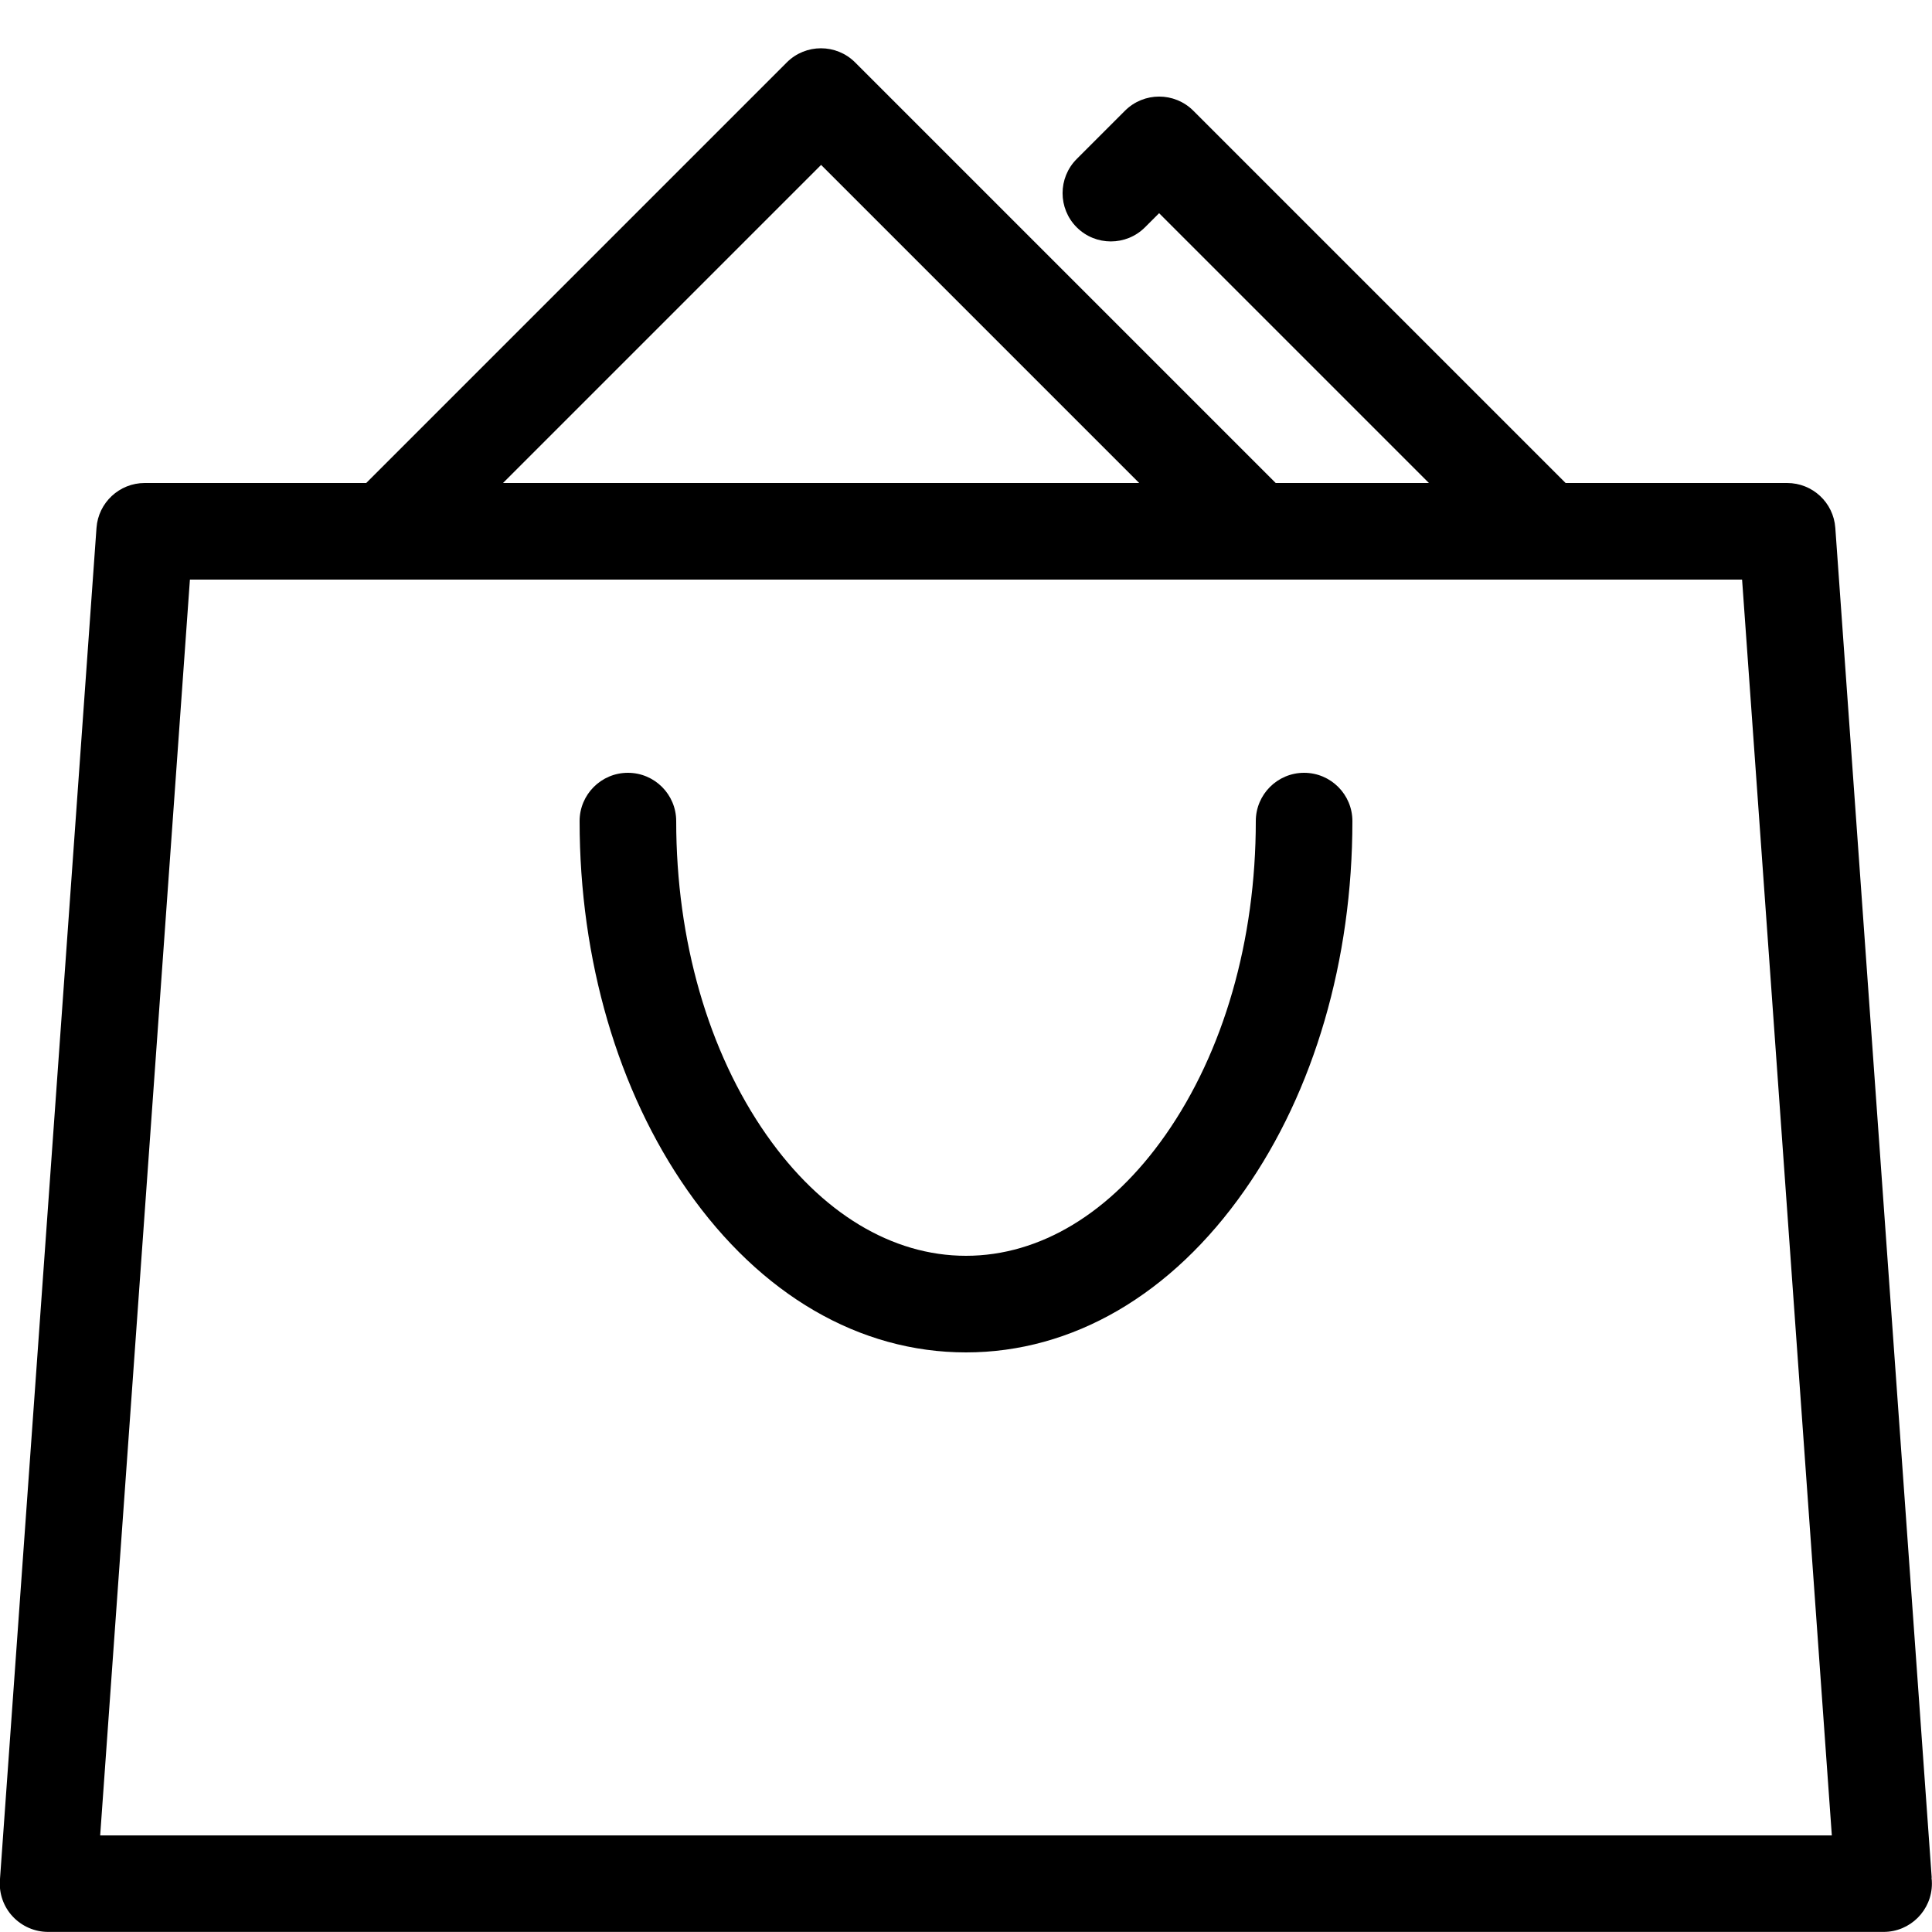
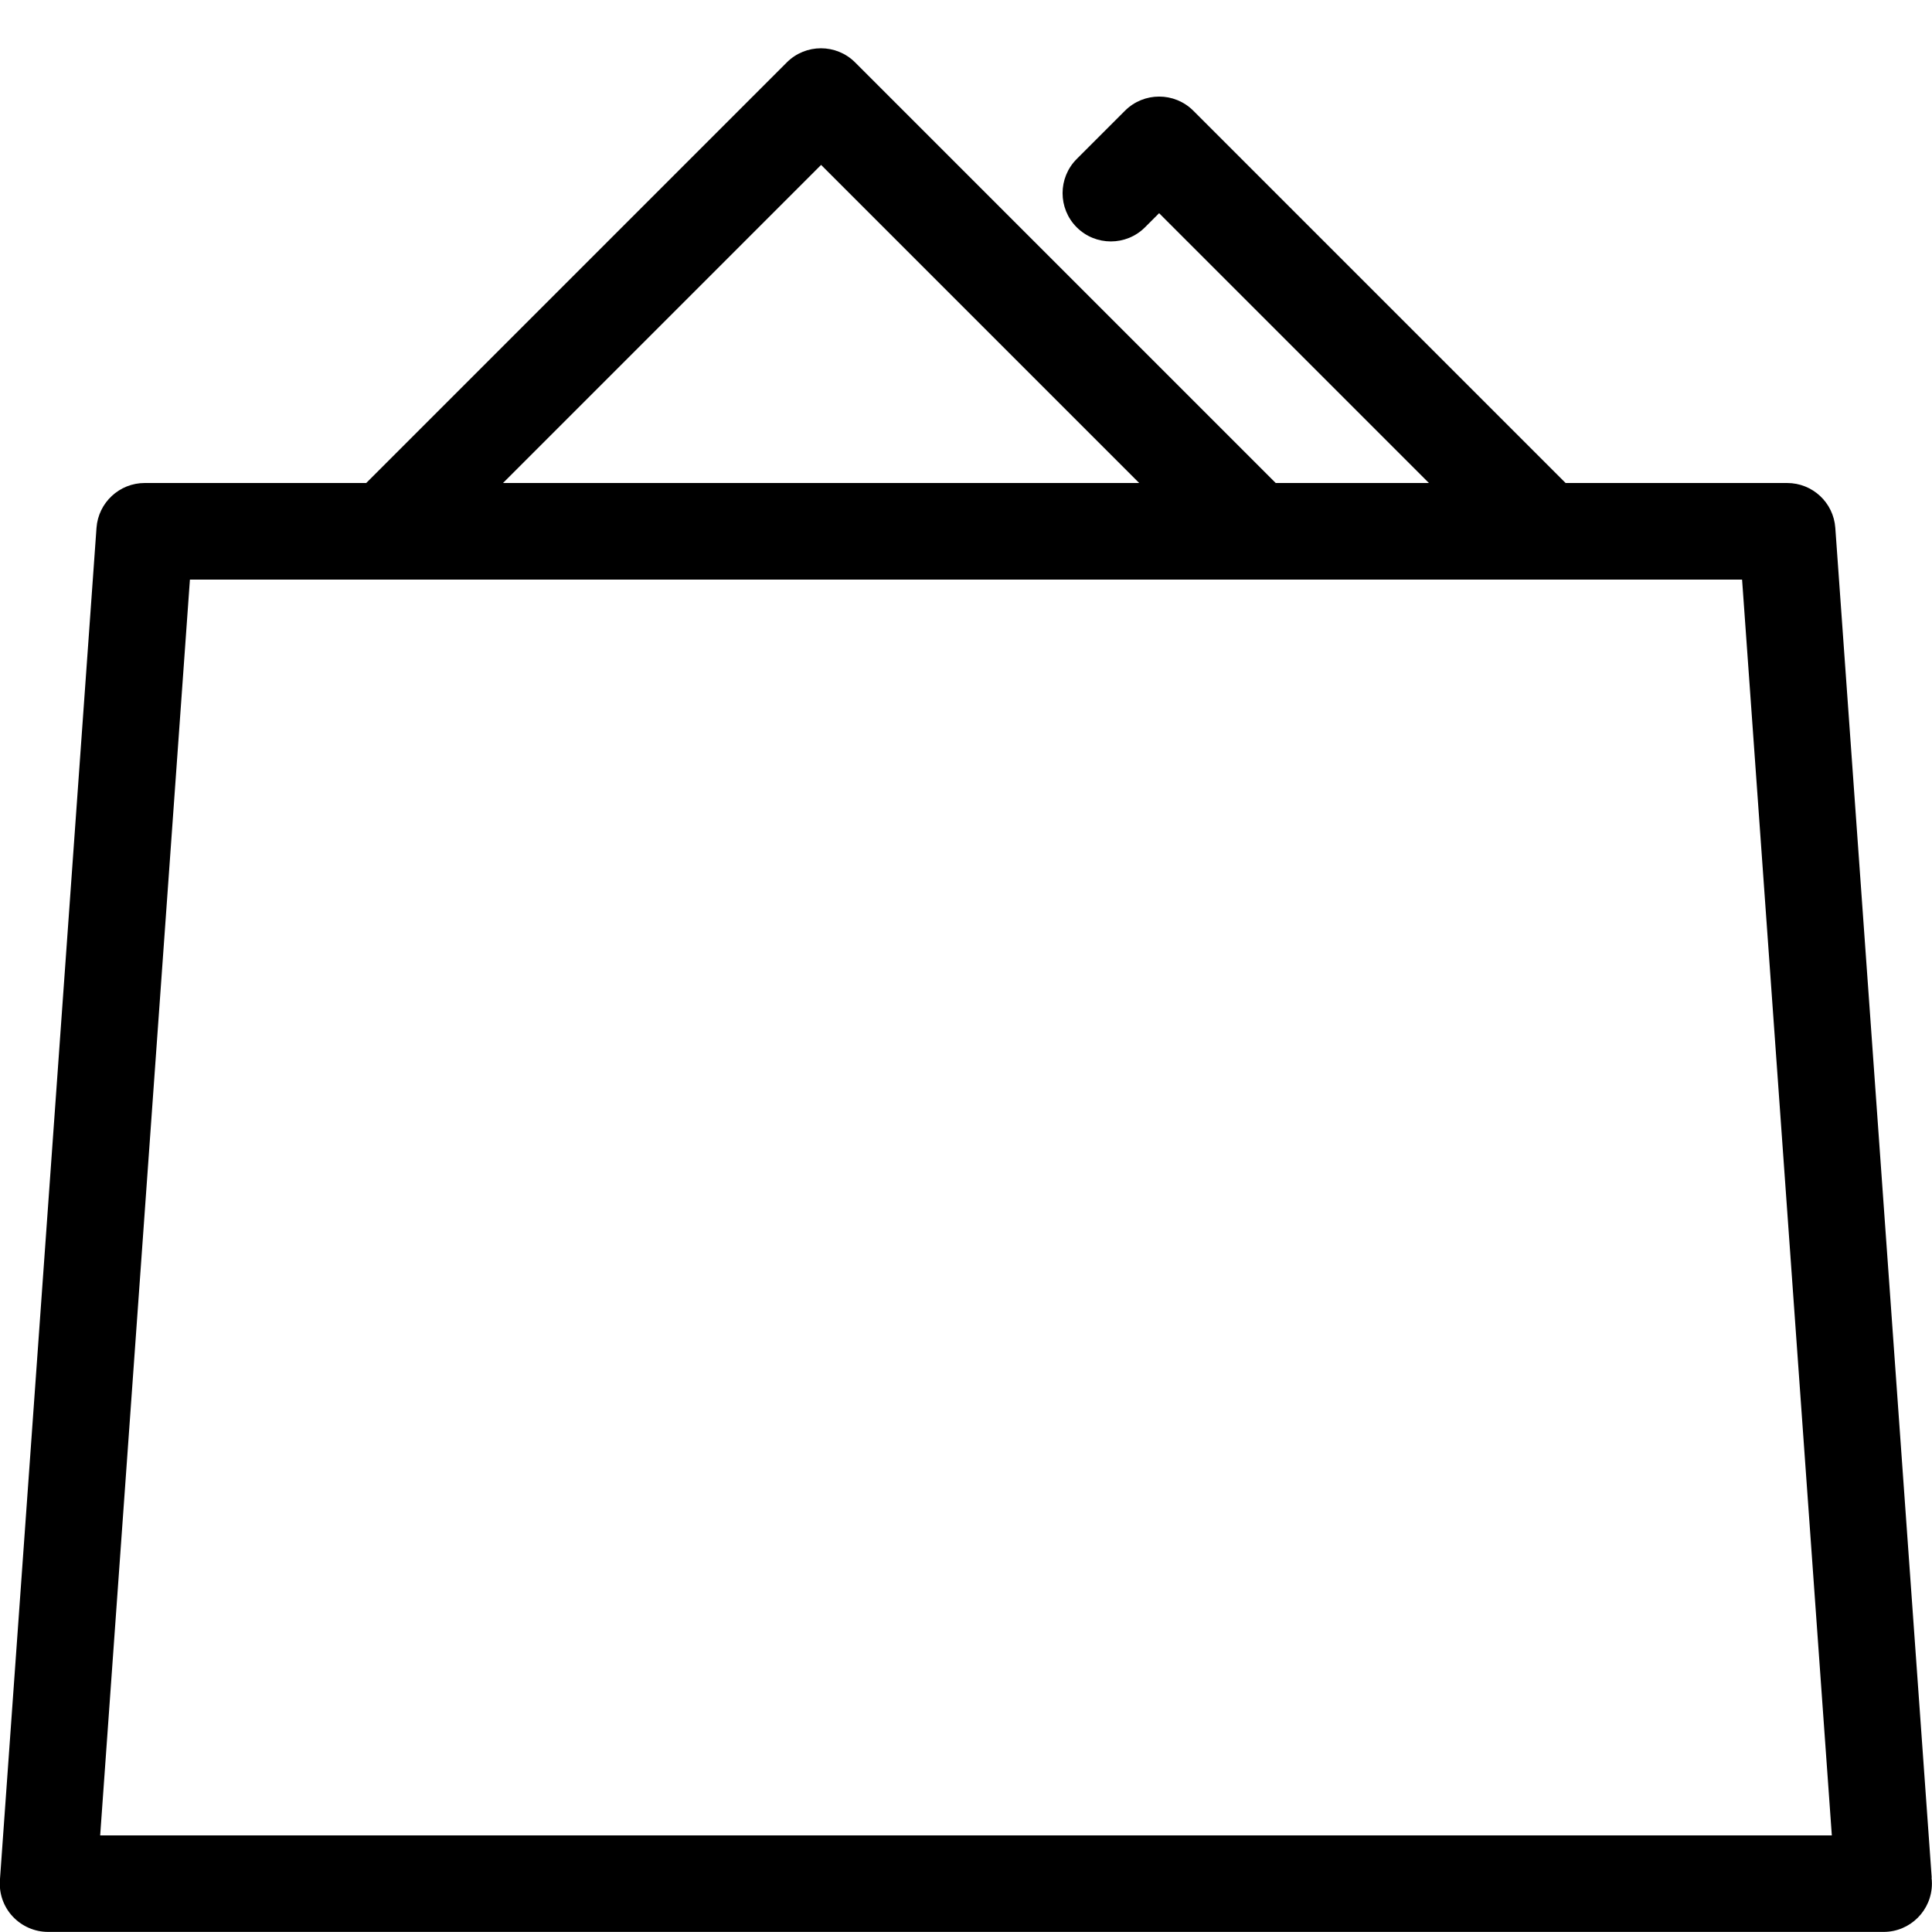
<svg xmlns="http://www.w3.org/2000/svg" height="20" viewBox="0 0 20 20" width="20">
  <path d="m19.997 19.438-.998-13.974c-.019-.262-.236-.464-.499-.464h-2.293l-3.854-3.854c-.195-.195-.512-.195-.707 0l-.5.5c-.195.195-.195.512 0 .707s.512.195.707 0l.146-.146 2.793 2.793h-1.586l-4.354-4.354c-.195-.195-.512-.195-.707 0l-4.354 4.354h-2.293c-.262 0-.48.203-.499.464l-1 14c-.01.138.038.275.133.376s.227.159.366.159h19 .001c.276 0 .5-.224.5-.5 0-.021-.001-.041-.004-.062zm-11.497-17.731 3.293 3.293h-6.586zm-7.463 17.293.929-13h2.034 14.034l.929 13z" />
-   <path d="m10 14c-1.103 0-2.127-.596-2.884-1.678-.719-1.028-1.116-2.385-1.116-3.822 0-.276.224-.5.5-.5s.5.224.5.5c0 1.234.332 2.388.935 3.249.565.807 1.298 1.251 2.065 1.251s1.5-.444 2.065-1.251c.603-.861.935-2.015.935-3.249 0-.276.224-.5.5-.5s.5.224.5.5c0 1.437-.396 2.795-1.116 3.822-.757 1.082-1.782 1.678-2.884 1.678z" />
</svg>